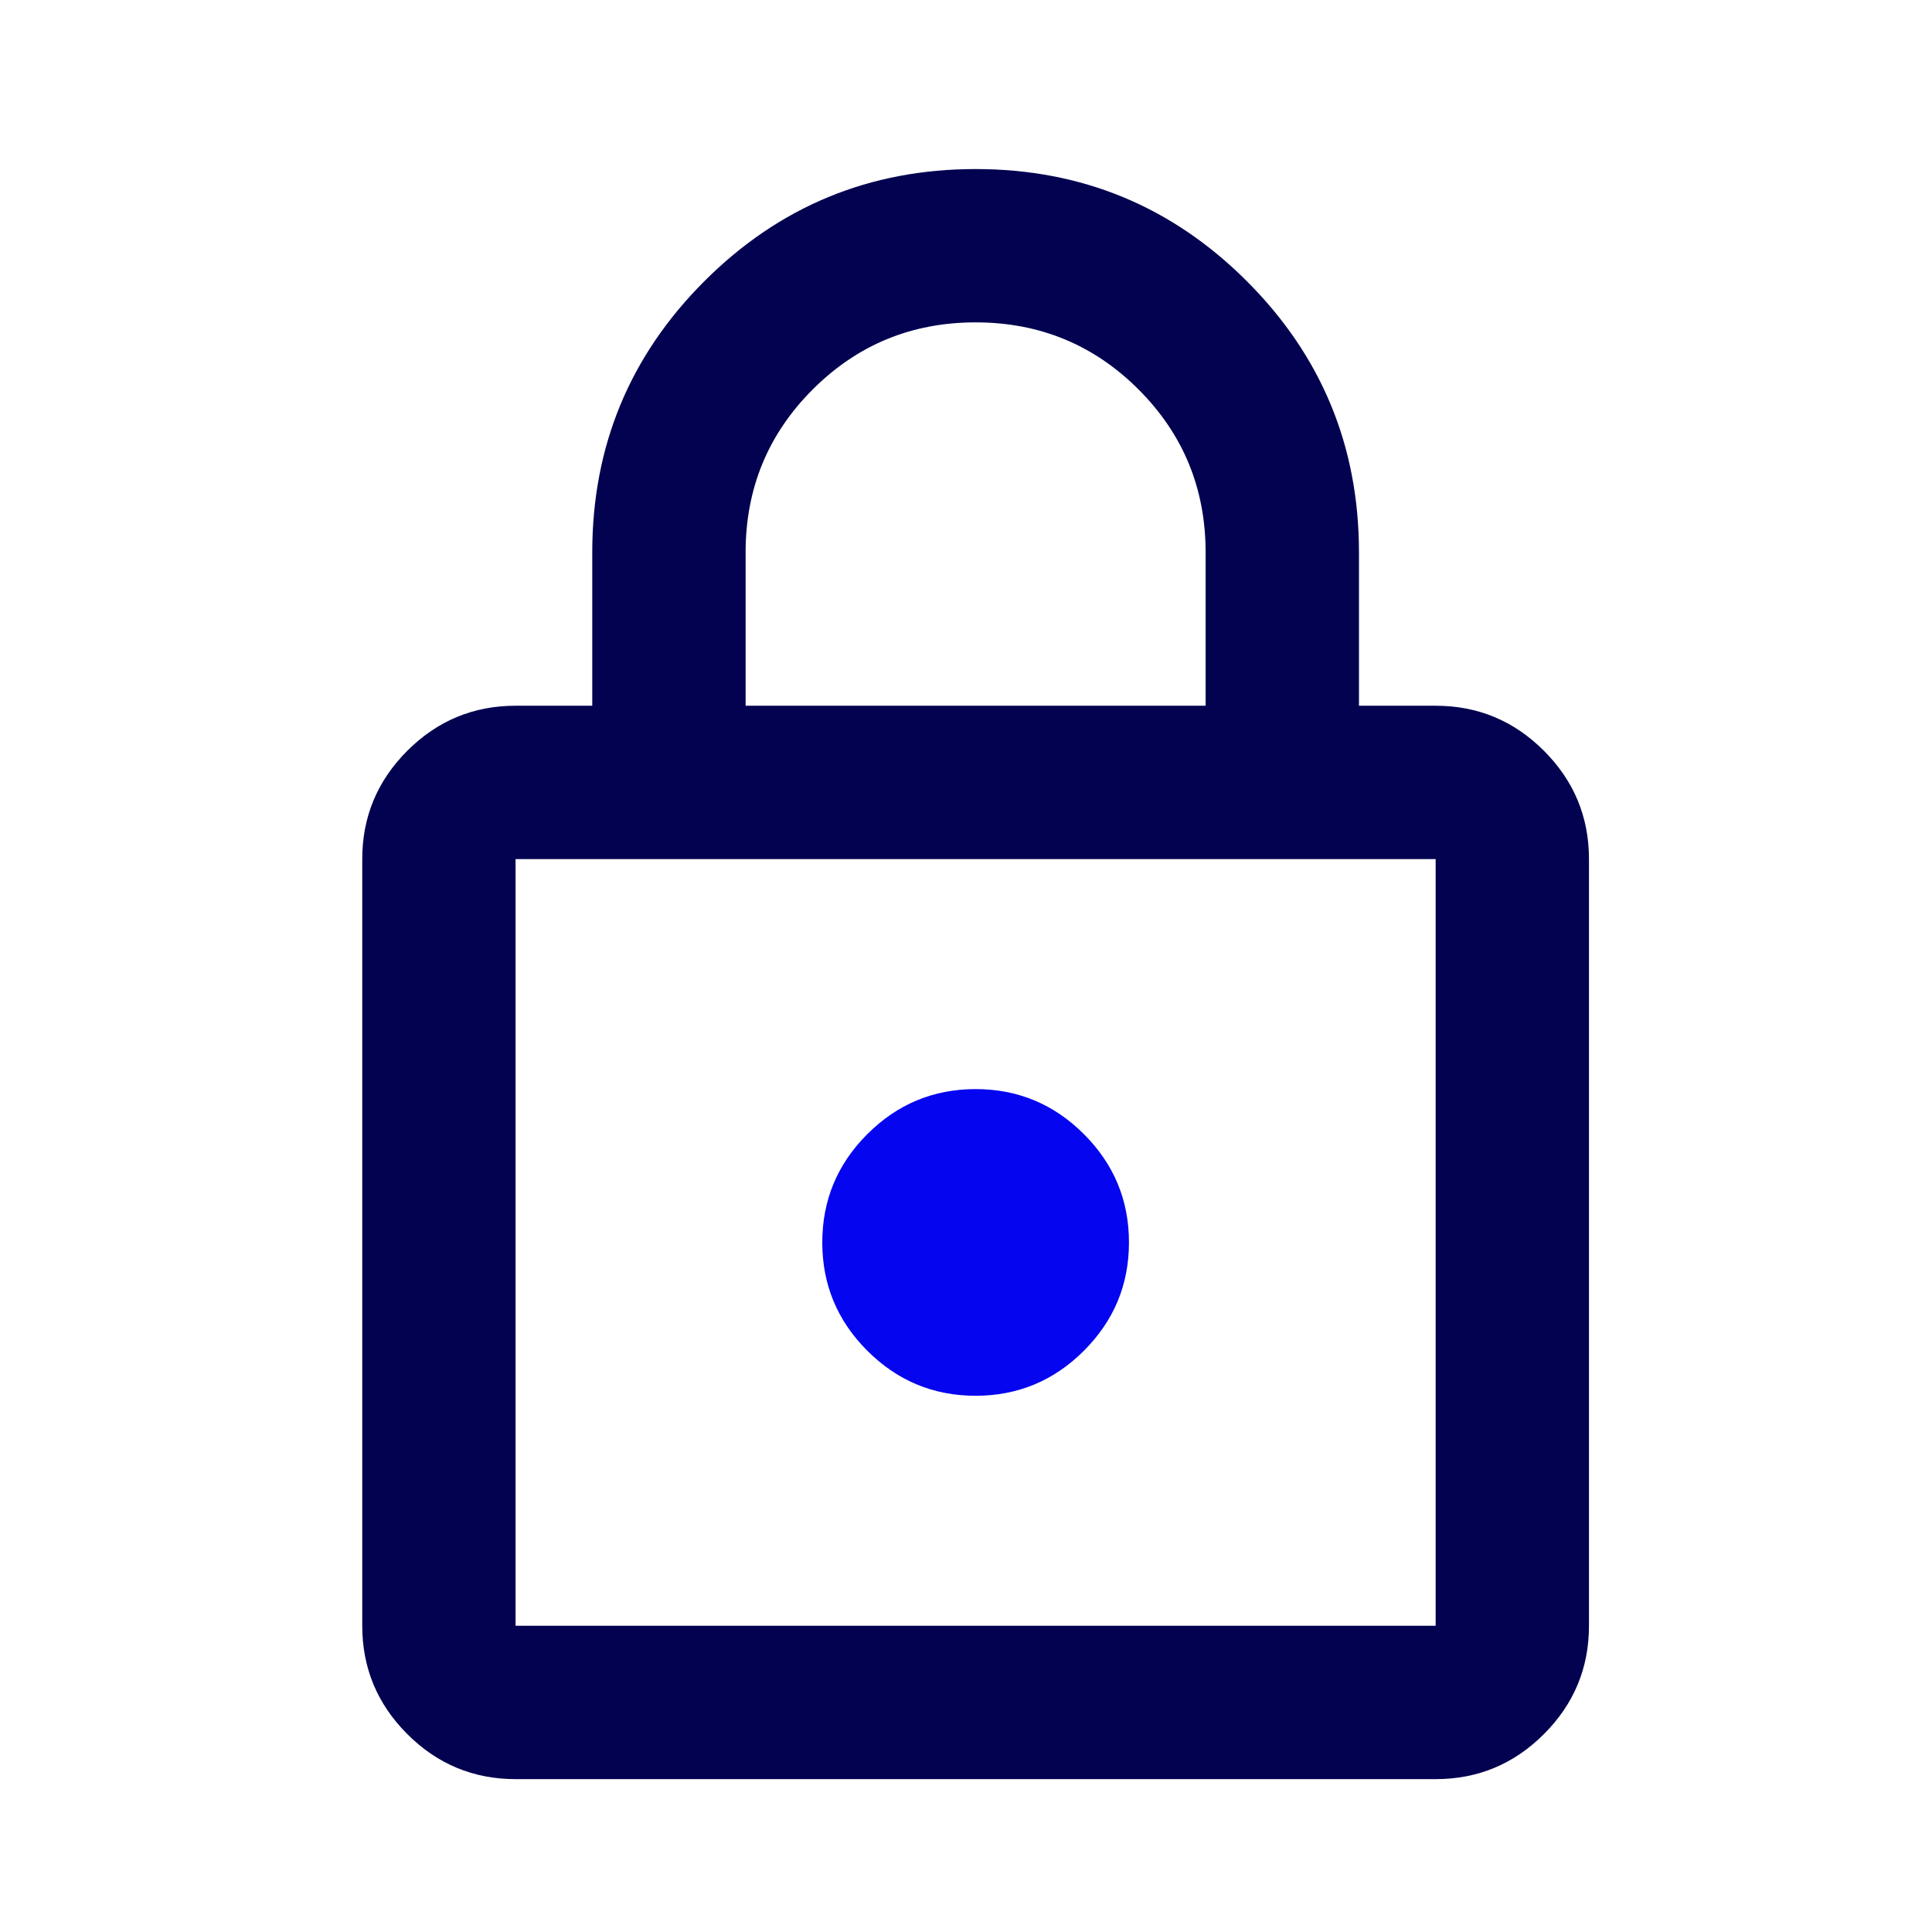
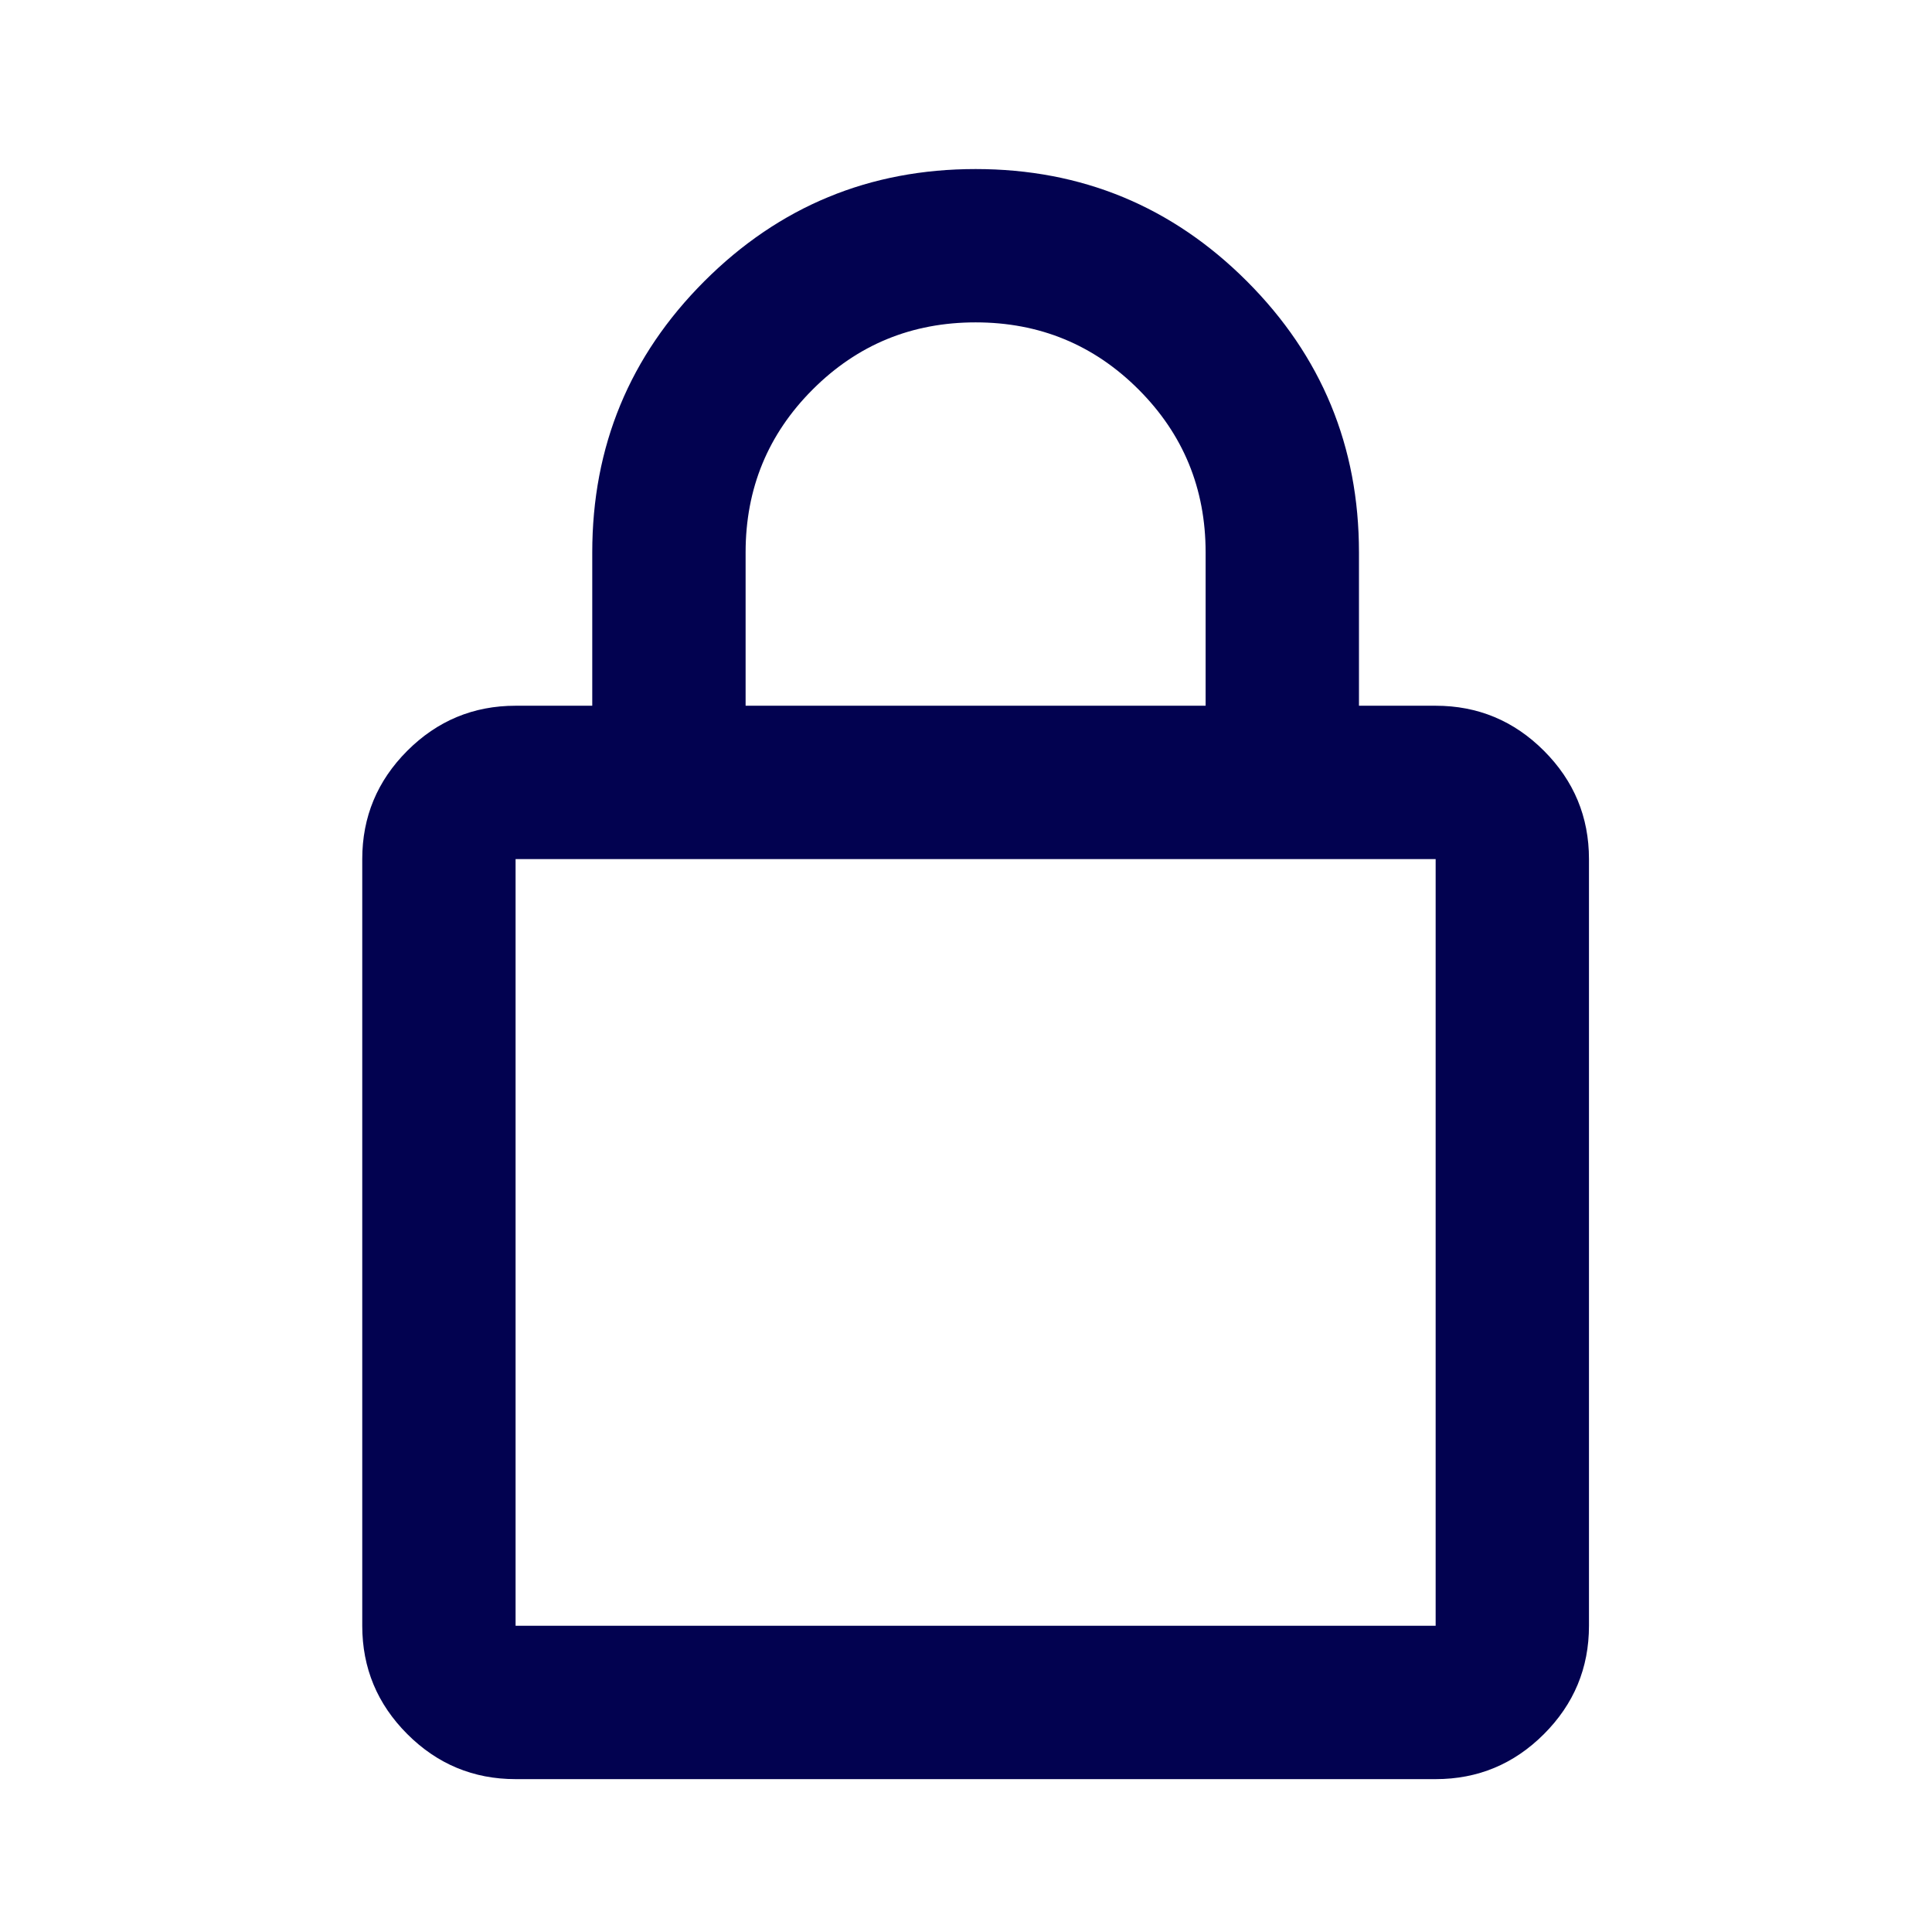
<svg xmlns="http://www.w3.org/2000/svg" width="80" height="80" viewBox="0 0 80 80" fill="none">
  <path d="M21.349 73.67C19.603 73.67 18.109 73.048 16.865 71.805C15.622 70.561 15 69.067 15 67.32V35.573C15 33.827 15.622 32.332 16.865 31.088C18.109 29.845 19.603 29.223 21.349 29.223H24.524V22.874C24.524 18.482 26.072 14.738 29.167 11.643C32.263 8.548 36.006 7 40.398 7C44.79 7 48.533 8.548 51.629 11.643C54.724 14.738 56.272 18.482 56.272 22.874V29.223H59.447C61.193 29.223 62.688 29.845 63.931 31.088C65.174 32.332 65.796 33.827 65.796 35.573V67.32C65.796 69.067 65.174 70.561 63.931 71.805C62.688 73.048 61.193 73.67 59.447 73.67H21.349ZM21.349 67.32H59.447V35.573H21.349V67.32ZM30.874 29.223H49.922V22.874C49.922 20.228 48.996 17.979 47.145 16.127C45.292 14.275 43.044 13.349 40.398 13.349C37.752 13.349 35.504 14.275 33.652 16.127C31.8 17.979 30.874 20.228 30.874 22.874V29.223Z" fill="#020250" />
-   <path d="M40.398 57.796C42.144 57.796 43.639 57.174 44.882 55.931C46.126 54.688 46.748 53.193 46.748 51.447C46.748 49.7 46.126 48.206 44.882 46.962C43.639 45.719 42.144 45.097 40.398 45.097C38.652 45.097 37.157 45.719 35.914 46.962C34.67 48.206 34.049 49.7 34.049 51.447C34.049 53.193 34.67 54.688 35.914 55.931C37.157 57.174 38.652 57.796 40.398 57.796Z" fill="#0505F0" />
</svg>